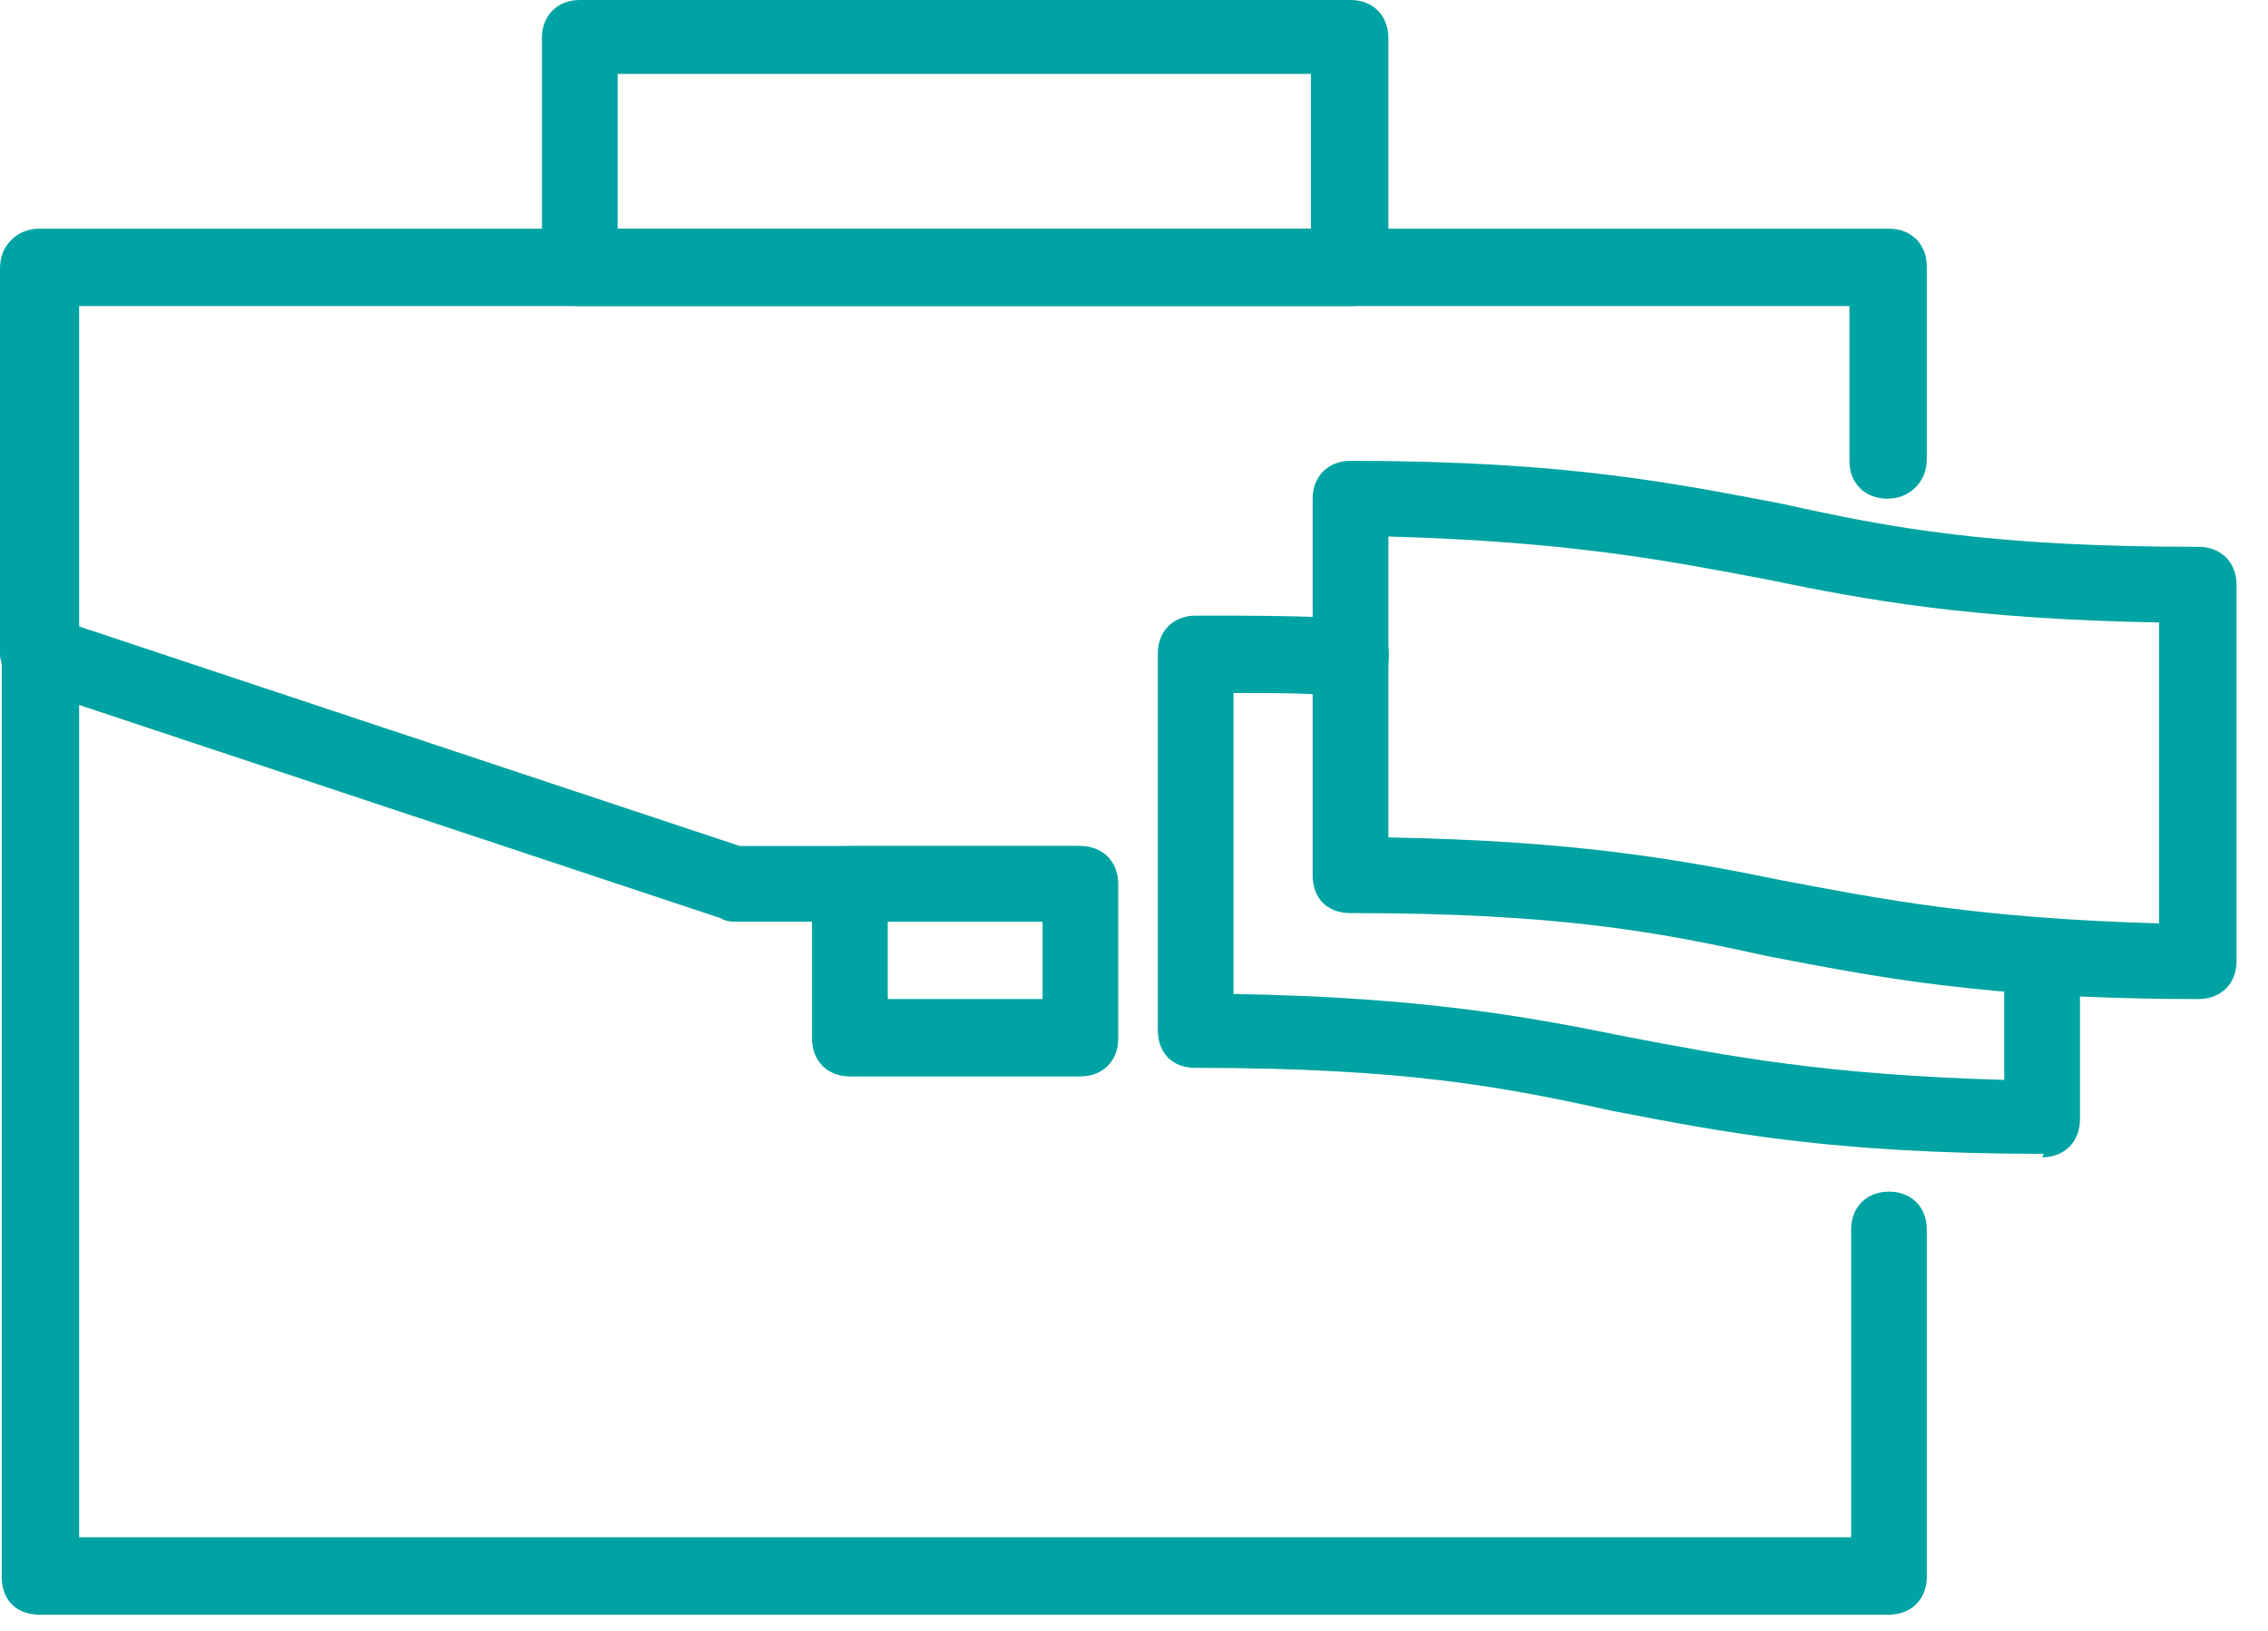
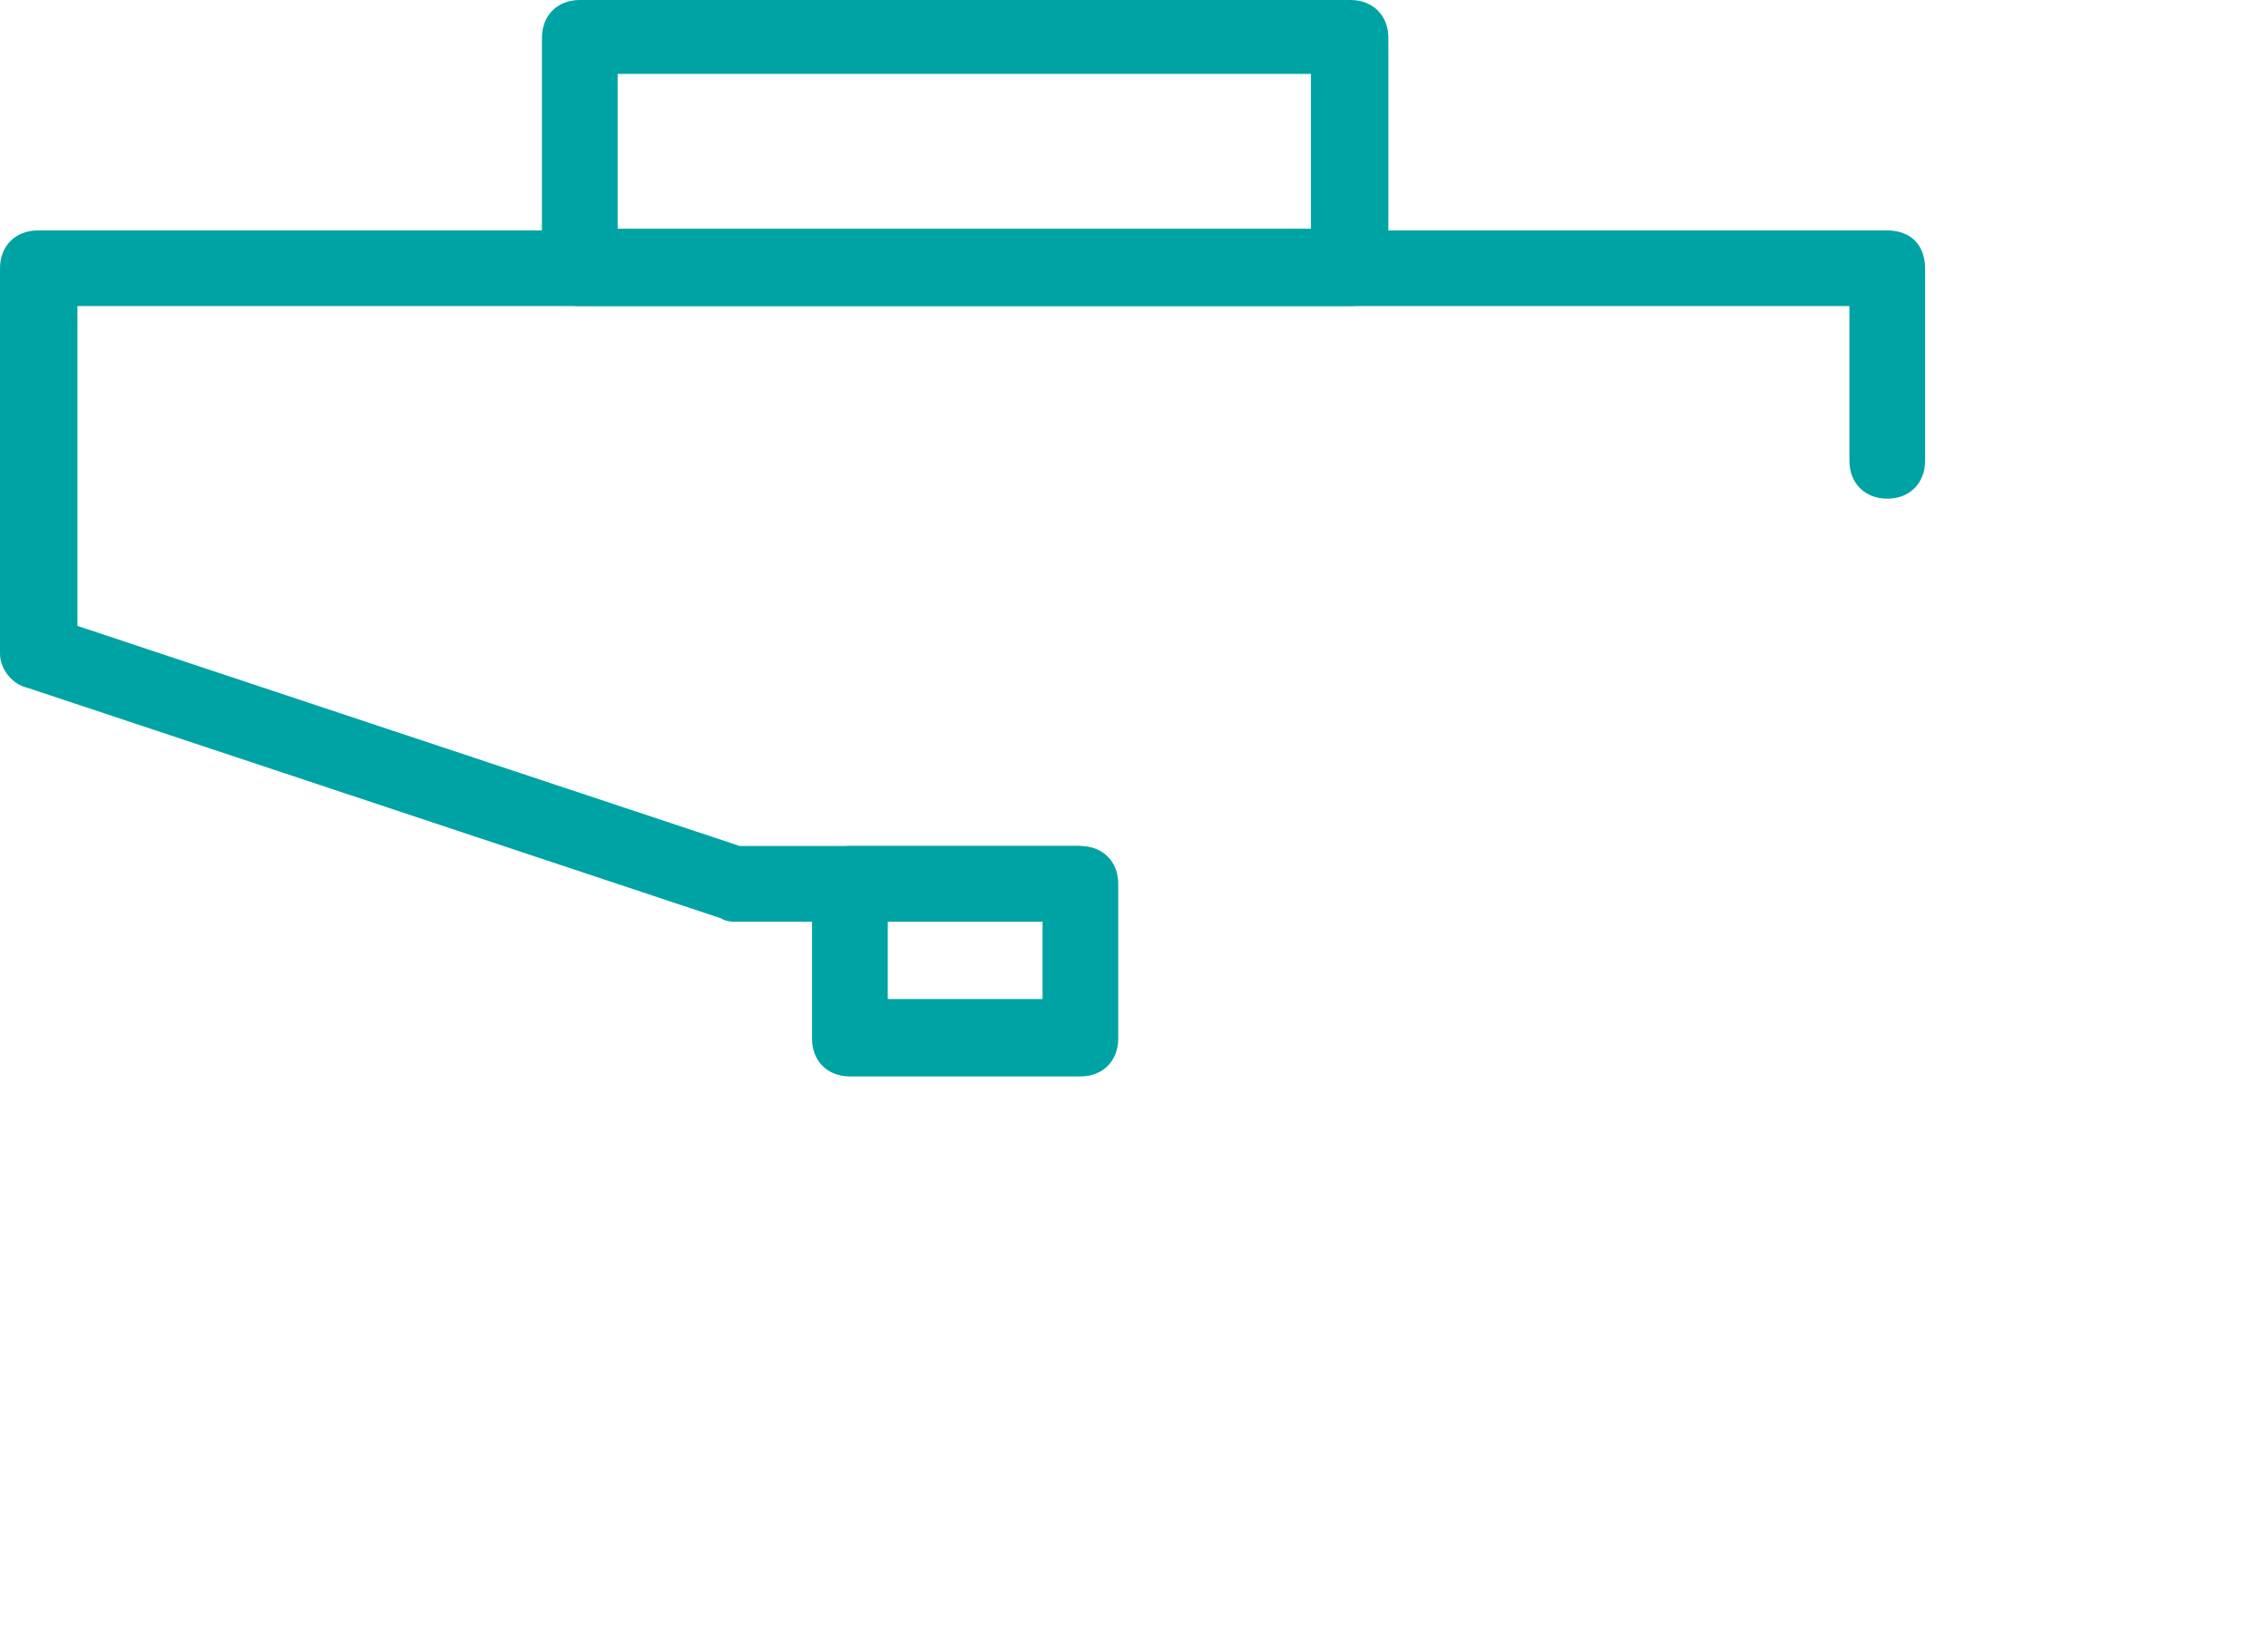
<svg xmlns="http://www.w3.org/2000/svg" width="57" height="41" viewBox="0 0 57 41" fill="none">
-   <path d="M34.893 21.048C39.649 21.135 42.243 21.61 44.794 22.129C47.302 22.604 49.723 23.08 54.263 23.209V15.646C49.507 15.559 46.913 15.084 44.405 14.565C41.897 14.09 39.476 13.614 34.893 13.485V21.048ZM55.257 25.111C49.853 25.111 47.129 24.549 44.405 24.03C41.681 23.425 39.173 22.95 33.941 22.95C33.336 22.95 32.99 22.561 32.99 21.999V12.534C32.99 11.972 33.379 11.583 33.941 11.583C39.346 11.583 42.07 12.145 44.794 12.664C47.518 13.269 50.026 13.744 55.257 13.744C55.819 13.744 56.209 14.133 56.209 14.695V24.16C56.209 24.722 55.819 25.111 55.257 25.111Z" fill="#00A3A3" />
-   <path d="M51.366 29.001C45.961 29.001 43.237 28.439 40.513 27.921C37.789 27.316 35.282 26.84 30.05 26.84C29.445 26.84 29.099 26.451 29.099 25.889V16.424C29.099 15.862 29.488 15.473 30.05 15.473C31.52 15.473 32.774 15.473 34.028 15.559C34.633 15.559 34.979 16.035 34.892 16.64C34.892 17.116 34.417 17.591 33.812 17.505C32.947 17.418 32.082 17.418 31.001 17.418V24.982C35.757 25.068 38.351 25.544 40.902 26.062C43.41 26.538 45.831 27.013 50.371 27.143V24.247C50.371 23.685 50.761 23.296 51.323 23.296C51.885 23.296 52.274 23.685 52.274 24.247V28.137C52.274 28.699 51.885 29.088 51.323 29.088" fill="#00A3A3" />
-   <path d="M47.474 40.584H0.994C0.389 40.584 0.043 40.195 0.043 39.633V6.699C0.043 6.137 0.432 5.748 0.994 5.748H47.474C48.036 5.748 48.425 6.137 48.425 6.699V11.54C48.425 12.101 48.036 12.49 47.474 12.49C46.912 12.49 46.523 12.101 46.523 11.54V7.65H1.989V38.639H46.523V30.902C46.523 30.34 46.912 29.951 47.474 29.951C48.036 29.951 48.425 30.34 48.425 30.902V39.633C48.425 40.195 48.036 40.584 47.474 40.584Z" fill="#00A3A3" />
  <path d="M27.153 23.166H18.419C18.419 23.166 18.246 23.166 18.116 23.08L0.692 17.288C0.303 17.202 0 16.813 0 16.424V6.742C0 6.18 0.389 5.792 0.951 5.792H47.431C48.036 5.792 48.382 6.18 48.382 6.742V11.583C48.382 12.145 47.993 12.534 47.431 12.534C46.869 12.534 46.48 12.145 46.48 11.583V7.693H1.946V15.732L18.592 21.264H27.11C27.672 21.264 28.061 21.653 28.061 22.215C28.061 22.777 27.672 23.166 27.11 23.166" fill="#00A3A3" />
  <path d="M15.523 5.748H32.947V1.858H15.523V5.748ZM33.942 7.693H14.571C13.966 7.693 13.62 7.304 13.62 6.742V0.951C13.62 0.389 14.009 0 14.571 0H33.942C34.504 0 34.893 0.389 34.893 0.951V6.742C34.893 7.304 34.504 7.693 33.942 7.693Z" fill="#00A3A3" />
  <path d="M22.311 25.111H26.202V23.166H22.311V25.111ZM27.153 27.056H21.359C20.797 27.056 20.408 26.667 20.408 26.105V22.215C20.408 21.654 20.797 21.265 21.359 21.265H27.153C27.715 21.265 28.104 21.654 28.104 22.215V26.105C28.104 26.667 27.715 27.056 27.153 27.056Z" fill="#00A3A3" />
</svg>